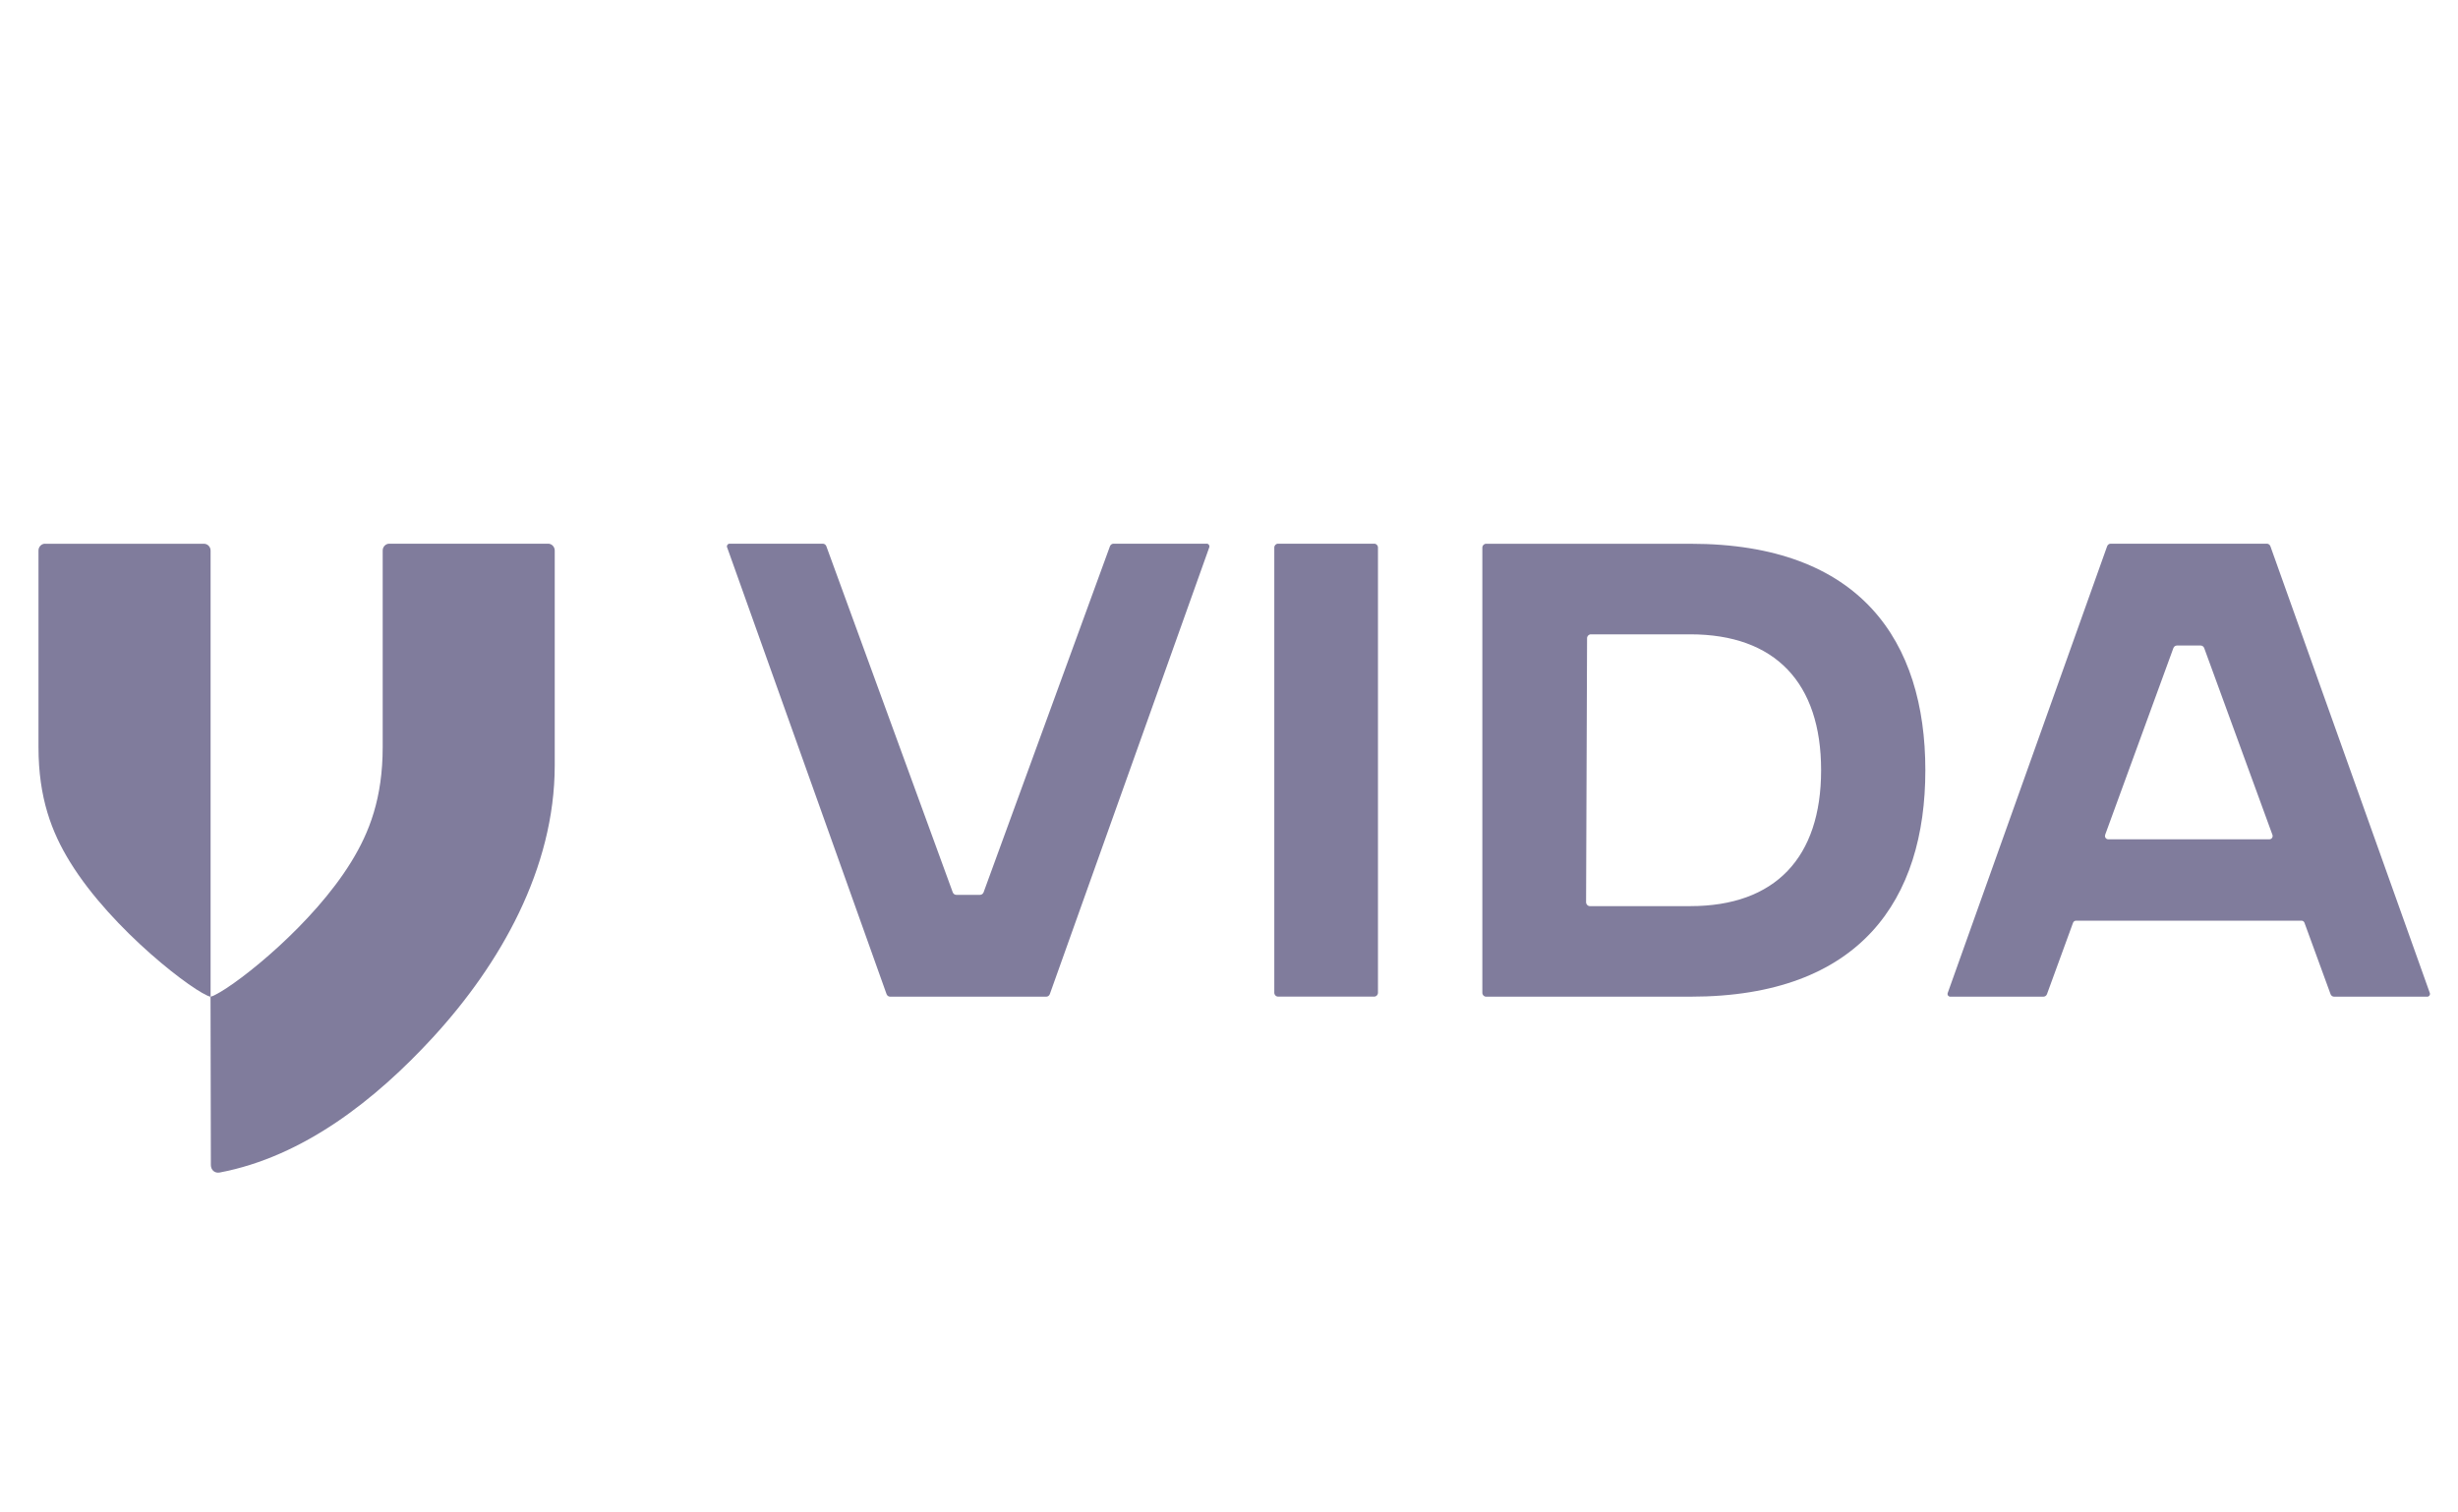
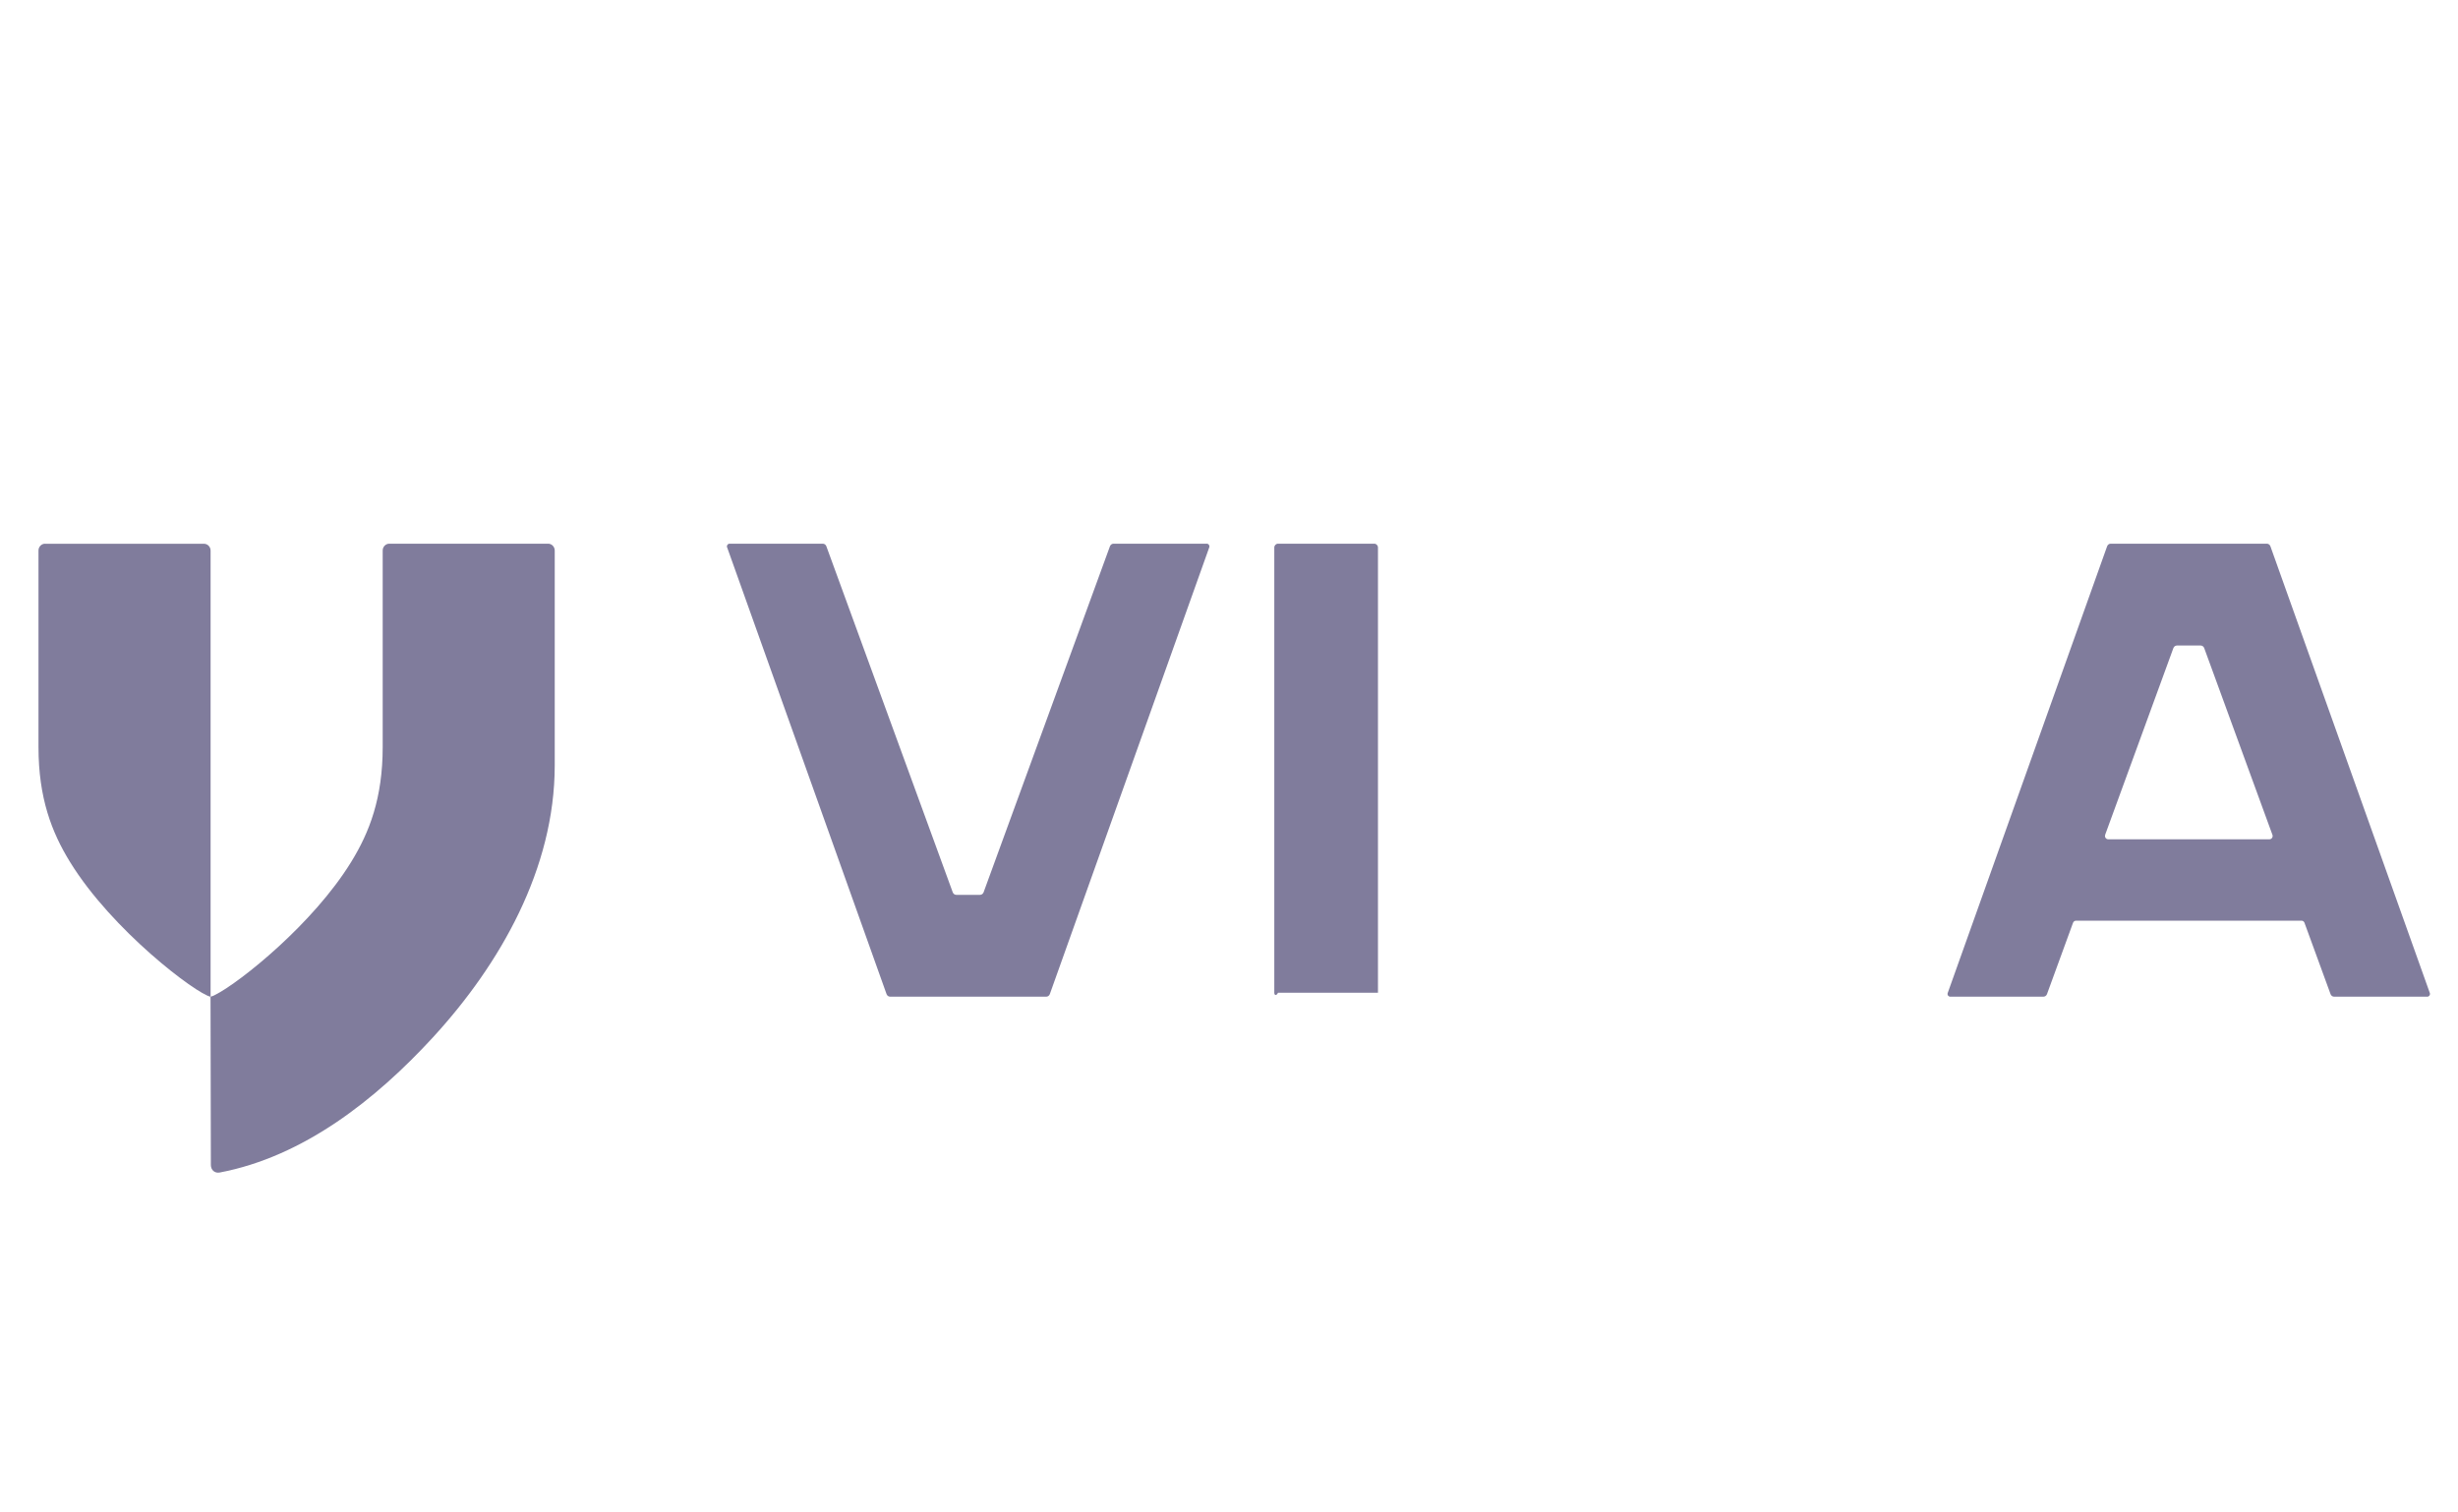
<svg xmlns="http://www.w3.org/2000/svg" width="117" height="72" viewBox="0 0 117 72" fill="none">
  <g clip-path="url(#clip0_3113_375)">
-     <path d="M60.835 25.882H65.413C65.514 25.882 65.591 25.966 65.591 26.067V47.258C65.591 47.363 65.51 47.443 65.413 47.443H60.835C60.734 47.443 60.656 47.359 60.656 47.258V26.067C60.656 25.962 60.737 25.882 60.835 25.882Z" fill="#807C9C" />
-     <path d="M91.646 36.664C91.646 42.801 88.57 47.446 80.479 47.446H70.738C70.637 47.446 70.559 47.363 70.559 47.262V26.071C70.559 25.966 70.64 25.886 70.738 25.886H80.479C88.57 25.886 91.646 30.531 91.646 36.668V36.664ZM86.684 36.664C86.684 32.507 84.501 30.197 80.456 30.197H75.723C75.625 30.197 75.544 30.28 75.544 30.381L75.497 42.947C75.497 43.052 75.578 43.136 75.676 43.136H80.456C84.501 43.136 86.684 40.825 86.684 36.668V36.664Z" fill="#807C9C" />
+     <path d="M60.835 25.882H65.413C65.514 25.882 65.591 25.966 65.591 26.067V47.258H60.835C60.734 47.443 60.656 47.359 60.656 47.258V26.067C60.656 25.962 60.737 25.882 60.835 25.882Z" fill="#807C9C" />
    <path d="M115.659 47.272L108.07 26.004C108.043 25.931 107.975 25.882 107.901 25.882H100.467C100.393 25.882 100.326 25.931 100.299 26.004L92.71 47.272C92.679 47.356 92.74 47.446 92.828 47.446H97.267C97.341 47.446 97.409 47.398 97.436 47.324L98.675 43.93C98.699 43.867 98.756 43.829 98.817 43.829H109.552C109.616 43.829 109.673 43.871 109.693 43.93L110.933 47.324C110.96 47.398 111.027 47.446 111.101 47.446H115.541C115.629 47.446 115.689 47.356 115.659 47.272ZM100.204 39.742L103.452 30.852C103.479 30.779 103.546 30.73 103.62 30.73H104.752C104.826 30.73 104.893 30.779 104.92 30.852L108.167 39.742C108.205 39.846 108.13 39.954 108.026 39.954H100.349C100.242 39.954 100.167 39.843 100.208 39.742H100.204Z" fill="#807C9C" />
    <path d="M34.611 26.057L42.2 47.325C42.227 47.398 42.295 47.446 42.369 47.446H49.803C49.877 47.446 49.944 47.398 49.971 47.325L57.56 26.057C57.591 25.973 57.53 25.882 57.443 25.882H53.003C52.929 25.882 52.861 25.931 52.834 26.004L46.819 42.477C46.791 42.55 46.724 42.599 46.65 42.599H45.518C45.444 42.599 45.377 42.55 45.35 42.477L39.334 26.004C39.307 25.931 39.239 25.882 39.165 25.882H34.726C34.638 25.882 34.578 25.973 34.608 26.057H34.611Z" fill="#807C9C" />
    <path d="M2.145 25.883C1.974 25.883 1.832 26.029 1.832 26.207V35.563C1.832 37.989 2.462 39.62 3.331 41.031C5.335 44.293 9.347 47.314 10.024 47.45V26.21C10.024 26.032 9.883 25.886 9.711 25.886H2.142L2.145 25.883Z" fill="#807C9C" />
    <path d="M18.529 25.882C18.358 25.882 18.216 26.029 18.216 26.206V35.563C18.216 37.989 17.586 39.62 16.717 41.031C14.898 43.993 11.419 46.756 10.283 47.338C10.182 47.398 10.095 47.432 10.021 47.446L10.037 55.458C10.037 55.702 10.226 55.862 10.459 55.817C14.443 55.061 17.879 52.353 20.611 49.38C23.801 45.906 26.405 41.358 26.405 36.434V26.206C26.405 26.029 26.263 25.882 26.092 25.882H18.523H18.529Z" fill="#807C9C" />
  </g>
  <defs>
    <clipPath id="clip0_3113_375">
      <rect width="117" height="72" fill="white" />
    </clipPath>
  </defs>
</svg>